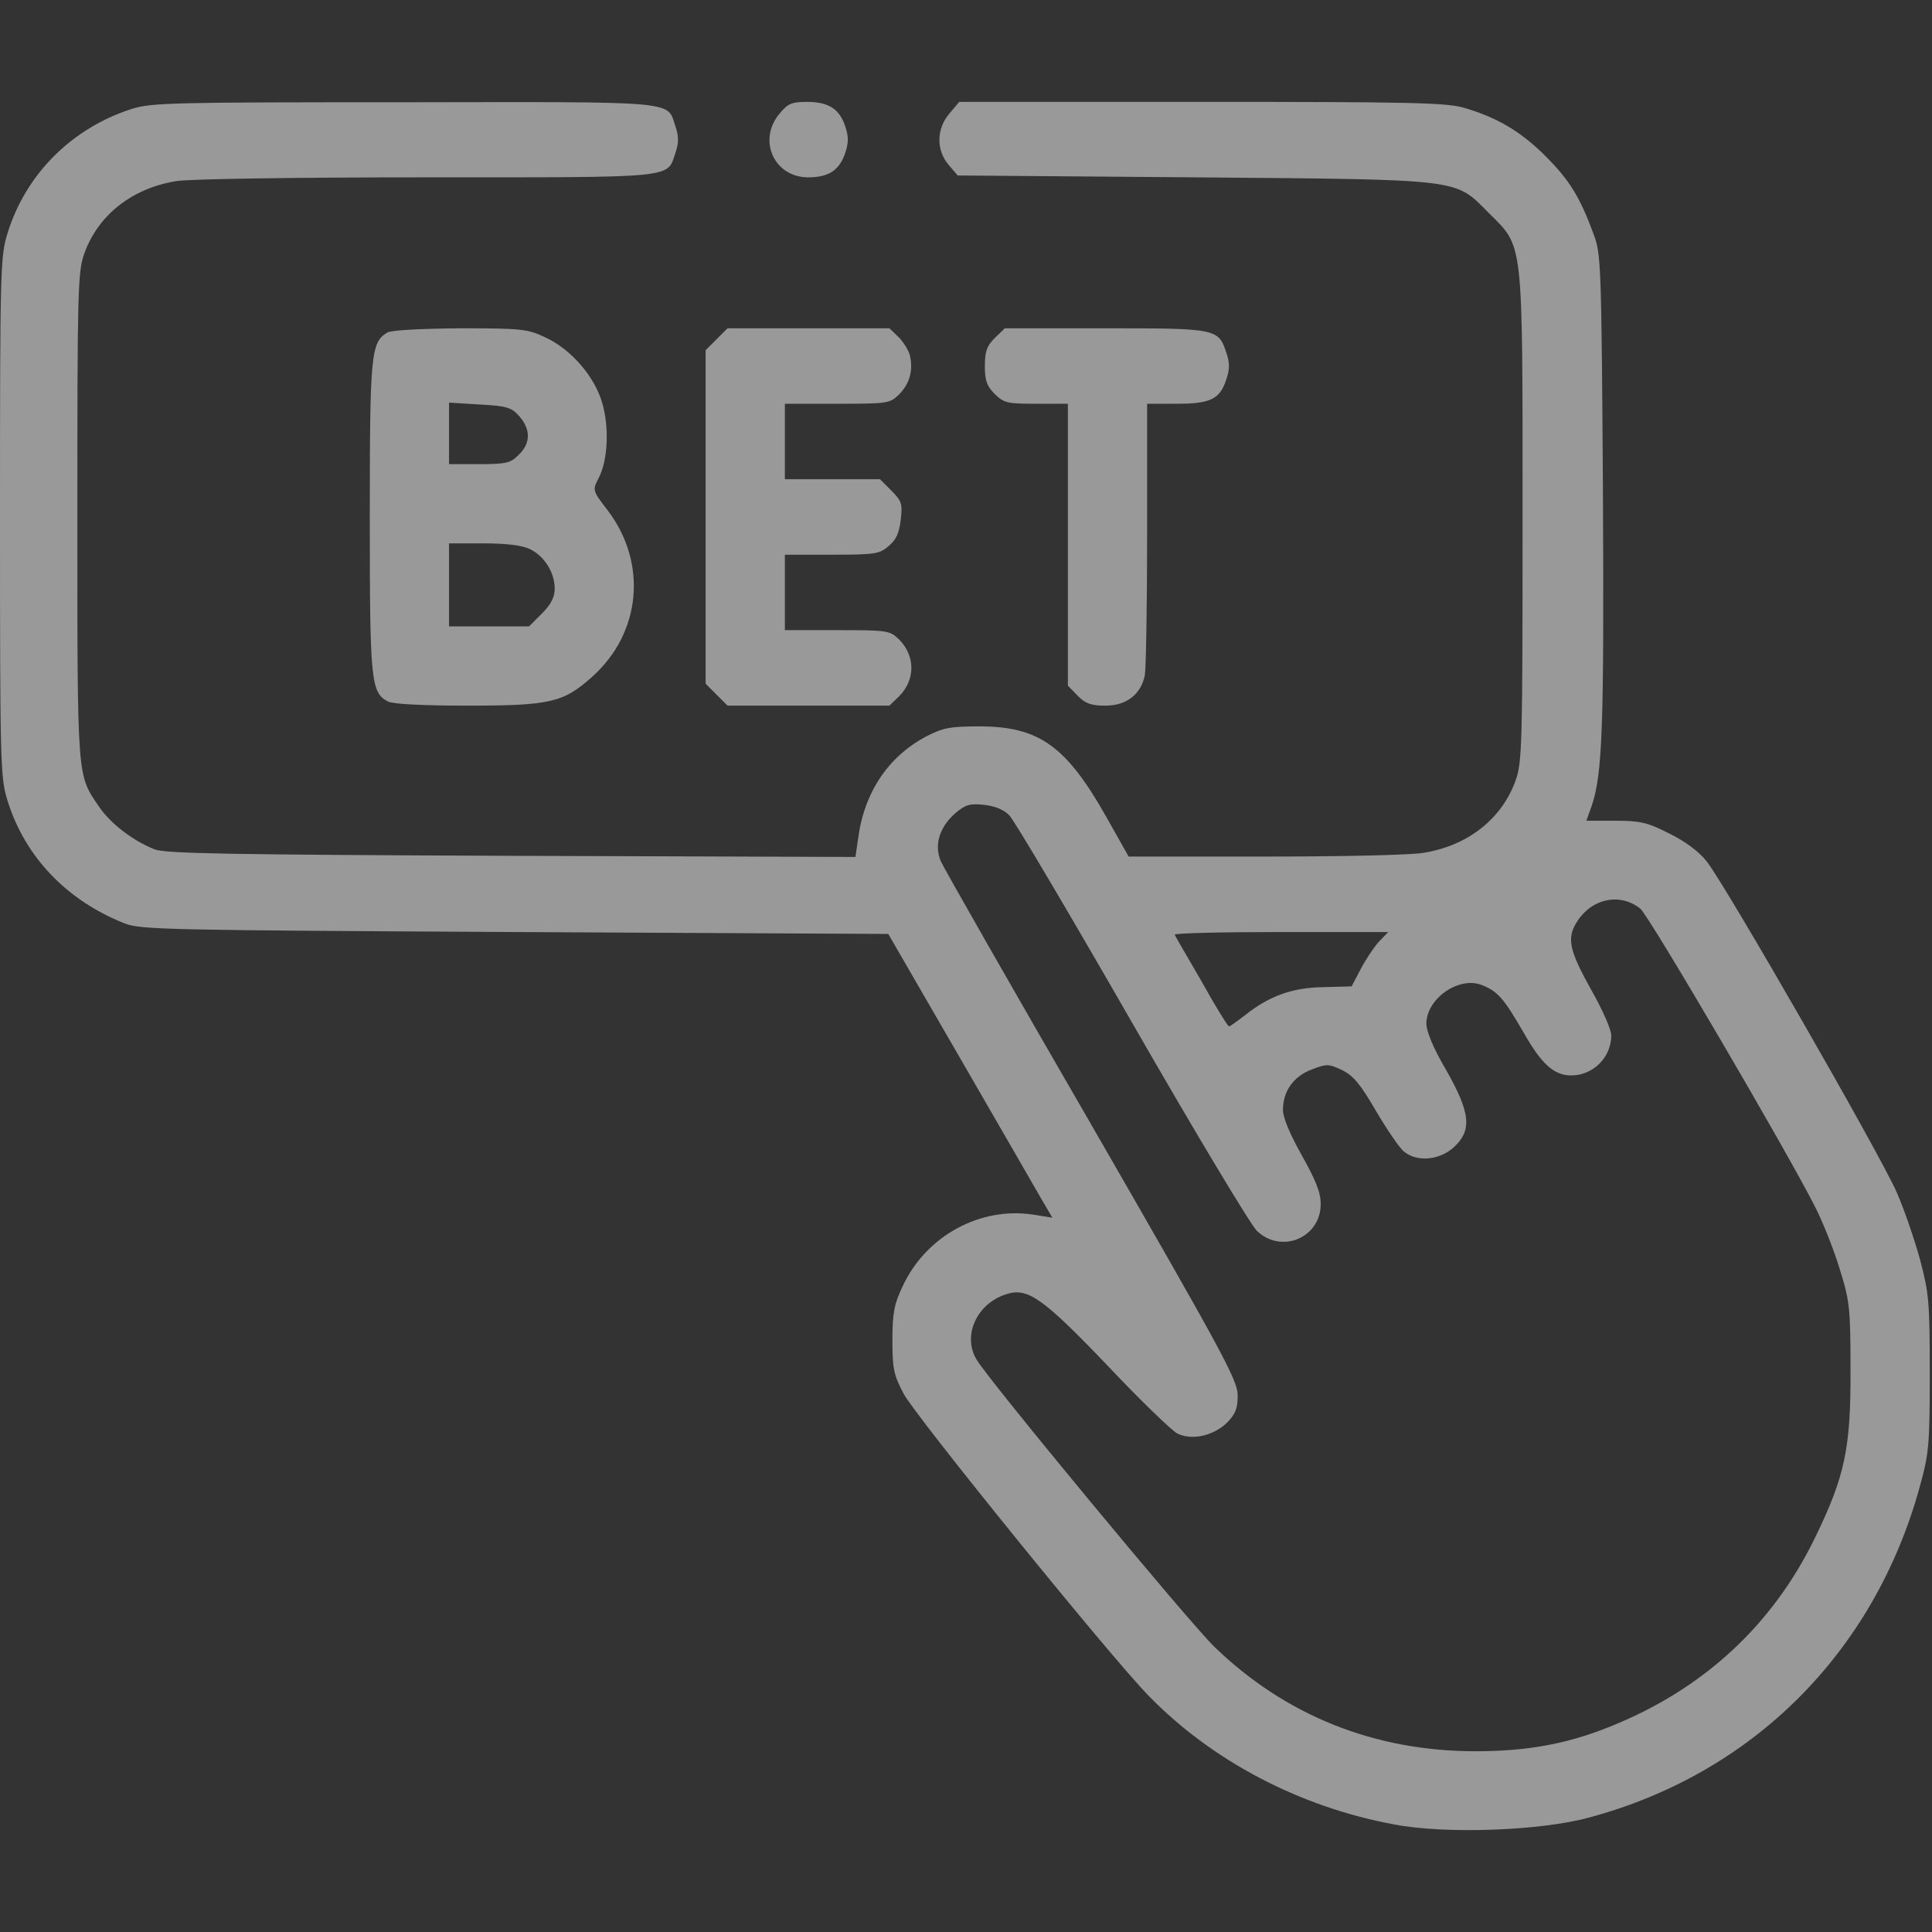
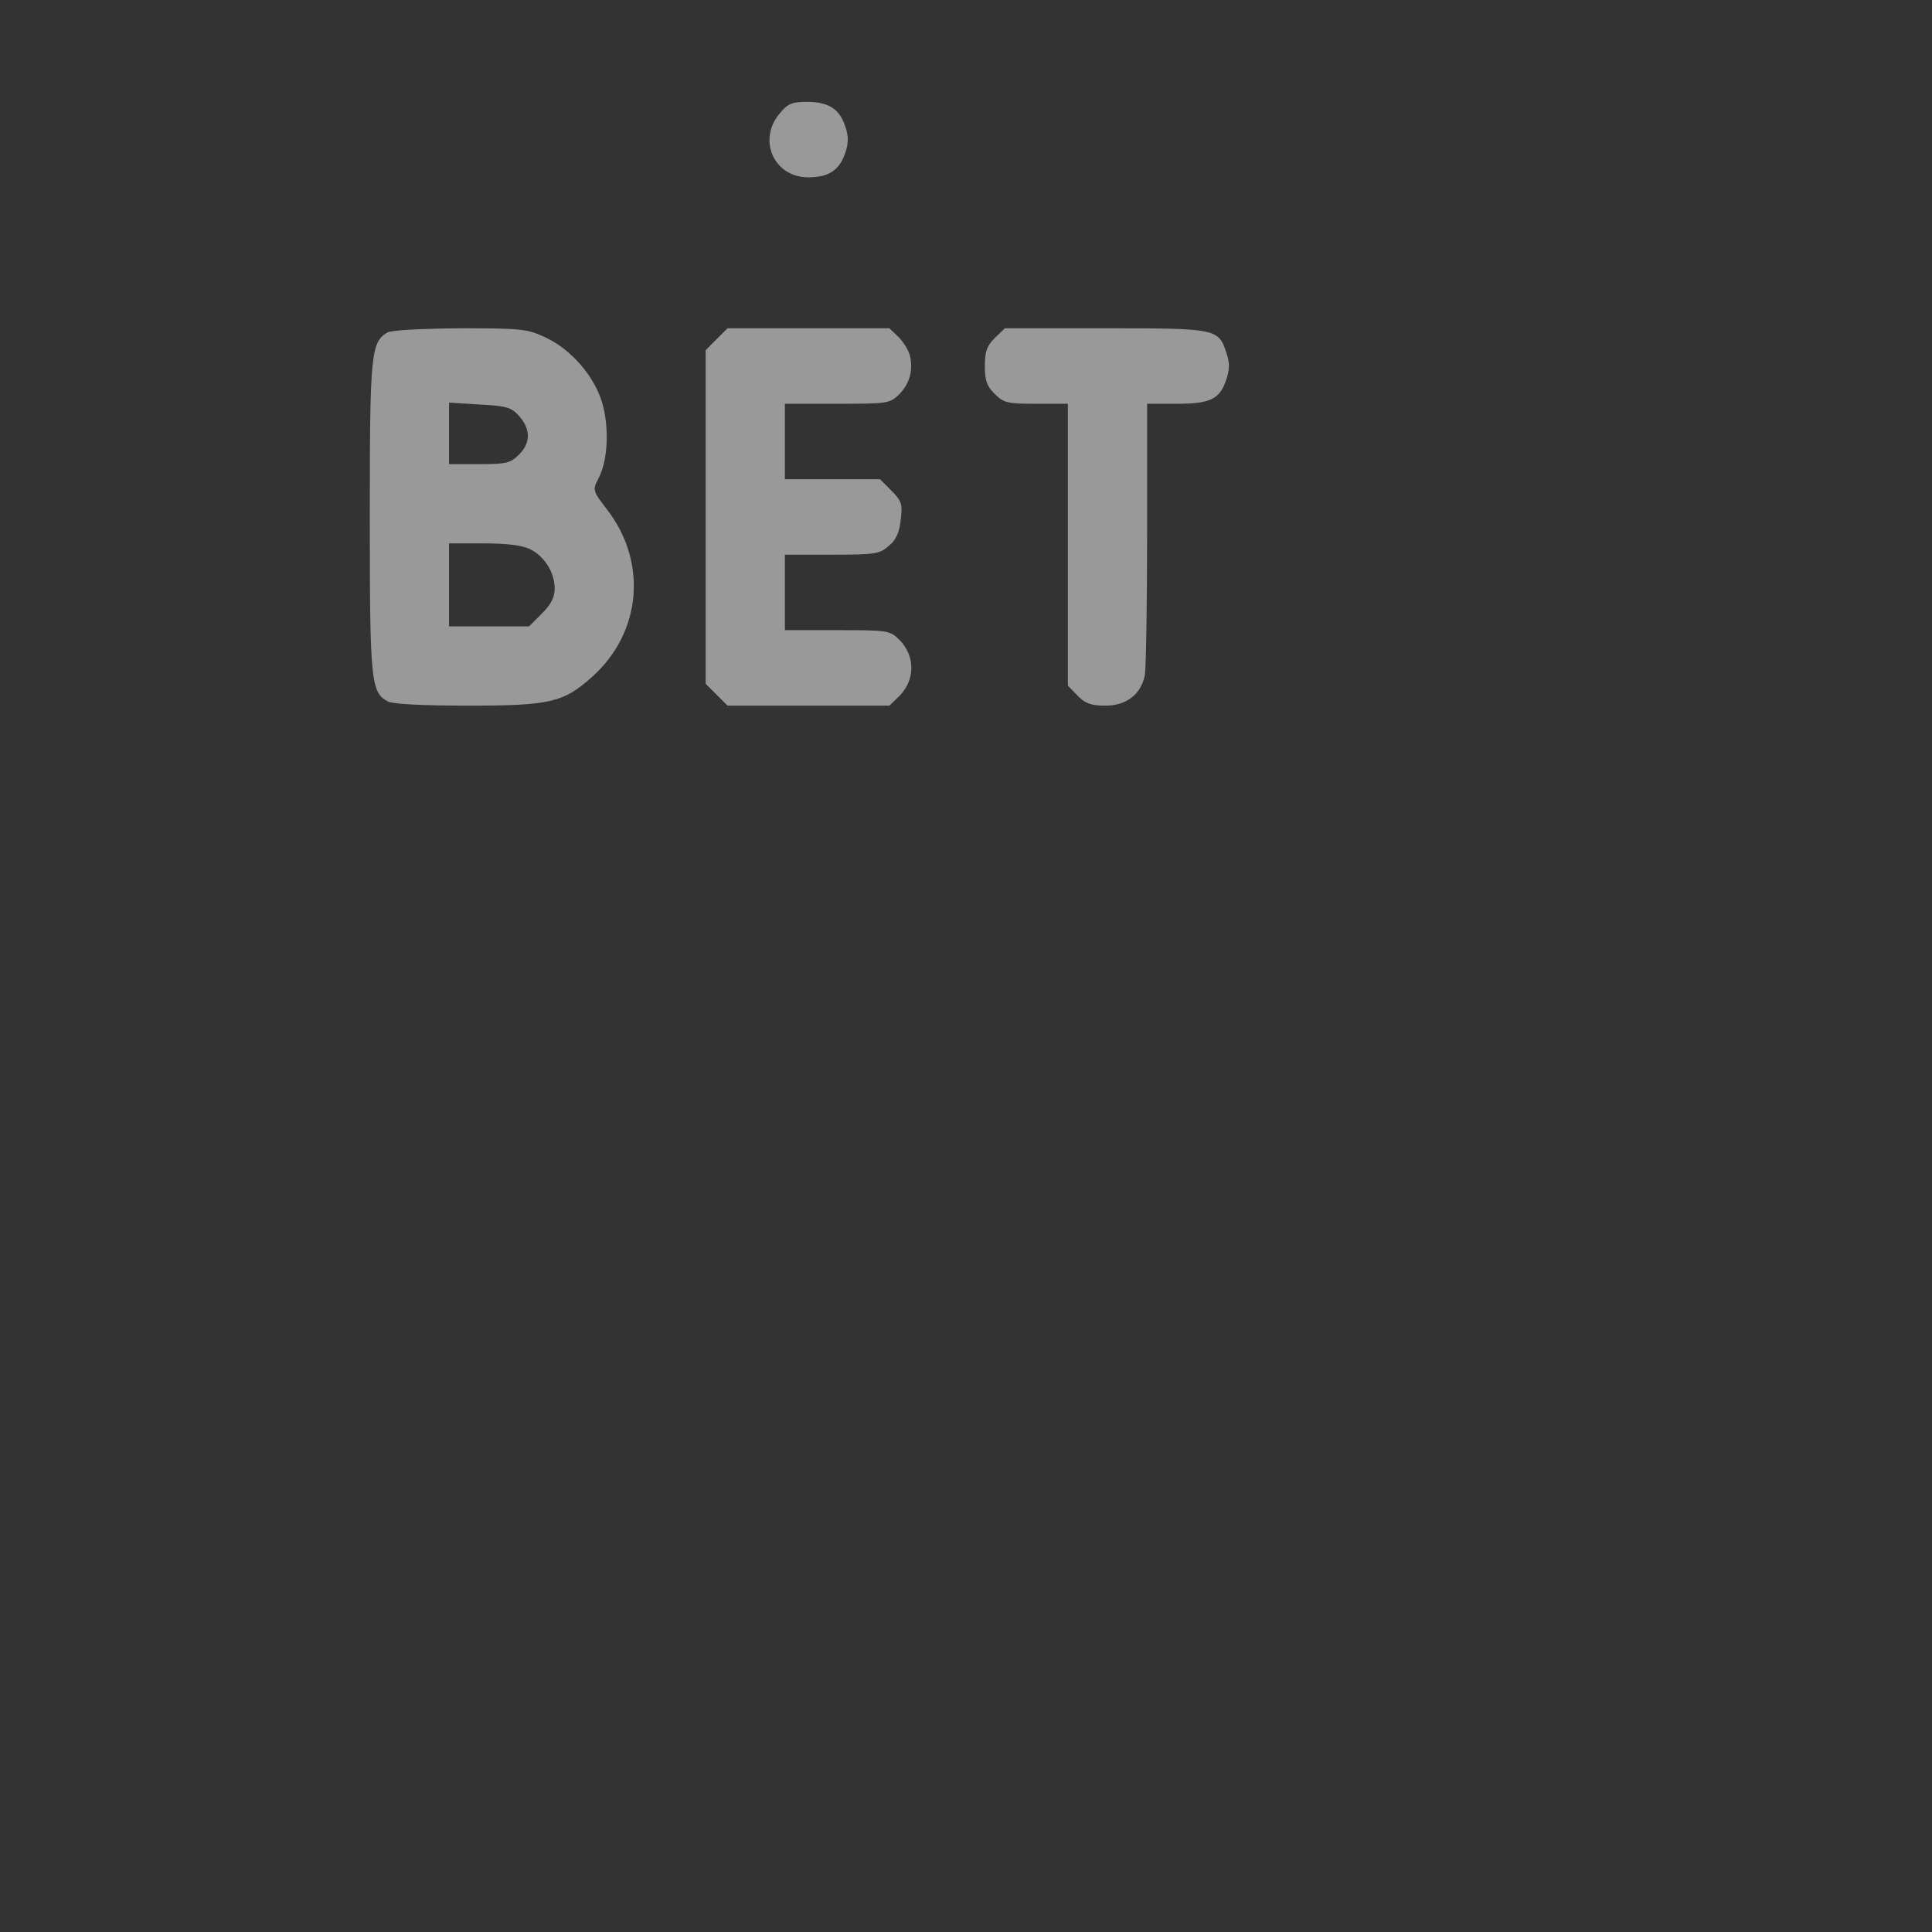
<svg xmlns="http://www.w3.org/2000/svg" width="72" height="72" viewBox="0 0 72 72" fill="none">
  <rect x="0" y="0" width="72" height="72" fill="#333333" stroke="none" />
  <g opacity="0.5">
-     <path d="M4.894 4.064C2.672 4.781 0.956 6.497 0.281 8.691C0.014 9.548 0 10.012 0 19.266C0 28.519 0.014 28.983 0.281 29.841C0.928 31.922 2.475 33.553 4.641 34.411C5.231 34.65 6.272 34.664 19.181 34.734L33.103 34.805L35.803 39.473C37.28 42.033 38.658 44.409 38.855 44.761L39.22 45.38L38.517 45.267C36.534 44.958 34.509 46.055 33.638 47.939C33.328 48.586 33.258 48.923 33.258 49.936C33.258 51.005 33.3 51.23 33.68 51.947C34.13 52.791 41.386 61.748 42.82 63.211C45.183 65.63 48.445 67.345 51.961 67.992C53.859 68.358 57.389 68.231 59.203 67.739C65.306 66.108 69.834 61.594 71.536 55.434C71.888 54.169 71.916 53.873 71.916 51.188C71.916 48.502 71.888 48.206 71.55 46.926C71.339 46.167 70.959 45.056 70.692 44.452C70.116 43.102 64.266 32.92 63.605 32.105C63.309 31.725 62.789 31.345 62.184 31.05C61.383 30.642 61.102 30.586 60.188 30.586H59.119L59.316 30.038C59.723 28.842 59.78 27.084 59.737 18.323C59.681 9.787 59.667 9.464 59.386 8.719C58.88 7.341 58.486 6.708 57.6 5.822C56.686 4.908 55.814 4.387 54.577 4.022C53.902 3.825 52.678 3.797 44.775 3.797H35.747L35.381 4.233C34.889 4.809 34.889 5.597 35.353 6.145L35.691 6.539L44.536 6.609C54.647 6.694 54.197 6.652 55.491 7.945C56.784 9.239 56.742 8.803 56.742 19.266C56.742 27.647 56.728 28.392 56.489 29.067C55.983 30.502 54.717 31.514 53.058 31.781C52.608 31.866 49.95 31.922 47.152 31.922H42.061L41.245 30.473C39.741 27.802 38.728 27.07 36.492 27.07C35.395 27.07 35.128 27.127 34.509 27.45C33.103 28.195 32.203 29.531 31.978 31.261L31.88 31.936L19.069 31.894C8.48 31.852 6.173 31.809 5.766 31.655C4.95 31.331 4.106 30.684 3.684 30.052C2.869 28.856 2.883 29.123 2.883 19.266C2.883 10.884 2.897 10.139 3.136 9.464C3.642 8.03 4.908 7.017 6.567 6.75C7.017 6.666 11.194 6.609 15.891 6.609C25.312 6.609 24.848 6.652 25.172 5.695C25.298 5.33 25.298 5.077 25.172 4.711C24.848 3.741 25.411 3.797 15.047 3.811C6.398 3.811 5.639 3.825 4.894 4.064ZM37.617 30.389C37.8 30.572 39.853 34.045 42.188 38.109C44.522 42.173 46.617 45.661 46.842 45.872C47.756 46.744 49.219 46.125 49.219 44.873C49.219 44.438 49.036 43.987 48.516 43.059C48.066 42.258 47.812 41.653 47.812 41.358C47.812 40.669 48.206 40.106 48.895 39.853C49.444 39.642 49.514 39.642 50.02 39.881C50.442 40.092 50.709 40.416 51.286 41.414C51.694 42.103 52.158 42.792 52.327 42.919C52.805 43.312 53.634 43.242 54.169 42.764C54.872 42.131 54.802 41.47 53.888 39.867C53.423 39.08 53.156 38.433 53.156 38.152C53.156 37.223 54.352 36.38 55.209 36.703C55.814 36.942 56.025 37.181 56.77 38.461C57.445 39.656 57.909 40.078 58.556 40.078C59.372 40.078 60.047 39.403 60.047 38.587C60.047 38.377 59.723 37.631 59.33 36.942C58.486 35.438 58.373 34.973 58.767 34.355C59.316 33.483 60.37 33.258 61.13 33.862C61.439 34.102 66.656 43.003 67.655 45C67.95 45.577 68.358 46.617 68.569 47.32C68.934 48.487 68.963 48.769 68.963 51.047C68.977 53.972 68.752 55.027 67.641 57.305C66.052 60.581 63.45 62.972 59.991 64.35C58.388 64.997 56.897 65.264 54.984 65.264C51.216 65.264 47.897 63.928 45.253 61.369C44.311 60.455 36.844 51.441 36.394 50.667C35.859 49.781 36.394 48.586 37.491 48.234C38.292 47.967 38.855 48.361 41.288 50.906C42.497 52.186 43.664 53.311 43.875 53.423C44.423 53.691 45.225 53.508 45.731 53.016C46.041 52.692 46.125 52.495 46.125 52.003C46.125 51.441 45.591 50.456 40.697 41.962C37.702 36.788 35.17 32.344 35.058 32.091C34.805 31.472 35.016 30.811 35.62 30.291C35.986 29.981 36.155 29.939 36.675 29.995C37.083 30.038 37.42 30.178 37.617 30.389ZM51.37 35.114C51.173 35.339 50.878 35.789 50.695 36.141L50.372 36.759L49.331 36.788C48.178 36.801 47.306 37.111 46.406 37.828C46.111 38.053 45.844 38.25 45.802 38.25C45.759 38.25 45.295 37.505 44.789 36.591C44.269 35.691 43.805 34.903 43.777 34.833C43.748 34.777 45.52 34.734 47.728 34.734H51.736L51.37 35.114Z" fill="white" />
    <path d="M29.053 4.233C28.224 5.217 28.842 6.609 30.122 6.609C30.881 6.609 31.289 6.342 31.5 5.695C31.627 5.33 31.627 5.077 31.5 4.711C31.289 4.064 30.881 3.797 30.08 3.797C29.517 3.797 29.363 3.853 29.053 4.233Z" fill="white" />
    <path d="M14.442 12.389C13.823 12.755 13.781 13.162 13.781 19.266C13.781 25.411 13.823 25.805 14.456 26.142C14.639 26.241 15.764 26.297 17.409 26.297C20.517 26.297 20.995 26.184 22.078 25.214C23.906 23.569 24.131 20.967 22.641 19.012C22.078 18.281 22.078 18.267 22.303 17.831C22.655 17.17 22.711 15.933 22.444 15.019C22.163 14.034 21.277 13.008 20.32 12.572C19.659 12.262 19.448 12.234 17.156 12.234C15.666 12.248 14.597 12.305 14.442 12.389ZM19.364 15.525C19.786 16.017 19.772 16.523 19.336 16.945C19.027 17.255 18.886 17.297 17.859 17.297H16.734V16.158V15.005L17.887 15.075C18.914 15.131 19.069 15.188 19.364 15.525ZM19.744 20.461C20.292 20.728 20.672 21.333 20.672 21.938C20.672 22.261 20.531 22.528 20.194 22.866L19.716 23.344H18.225H16.734V21.797V20.25H18.014C18.872 20.25 19.448 20.32 19.744 20.461Z" fill="white" />
    <path d="M26.705 12.642L26.297 13.05V19.266V25.481L26.705 25.889L27.113 26.297H30.136H33.145L33.511 25.945C34.116 25.327 34.116 24.455 33.511 23.836C33.159 23.498 33.103 23.484 31.205 23.484H29.25V22.078V20.672H30.994C32.625 20.672 32.78 20.644 33.117 20.348C33.398 20.123 33.511 19.856 33.567 19.378C33.638 18.788 33.609 18.675 33.216 18.281L32.794 17.859H31.022H29.25V16.453V15.047H31.205C33.103 15.047 33.159 15.033 33.511 14.695C33.891 14.302 34.031 13.838 33.919 13.289C33.891 13.106 33.694 12.783 33.511 12.586L33.145 12.234H30.136H27.113L26.705 12.642Z" fill="white" />
    <path d="M37.069 12.6C36.773 12.895 36.703 13.106 36.703 13.641C36.703 14.175 36.773 14.386 37.069 14.681C37.42 15.019 37.533 15.047 38.616 15.047H39.797V20.306V25.552L40.163 25.931C40.458 26.227 40.669 26.297 41.203 26.297C41.977 26.297 42.525 25.875 42.666 25.158C42.708 24.905 42.75 22.542 42.75 19.884V15.047H43.847C45.112 15.047 45.464 14.878 45.703 14.133C45.83 13.767 45.83 13.514 45.703 13.148C45.408 12.248 45.352 12.234 41.189 12.234H37.448L37.069 12.6Z" fill="white" />
  </g>
</svg>